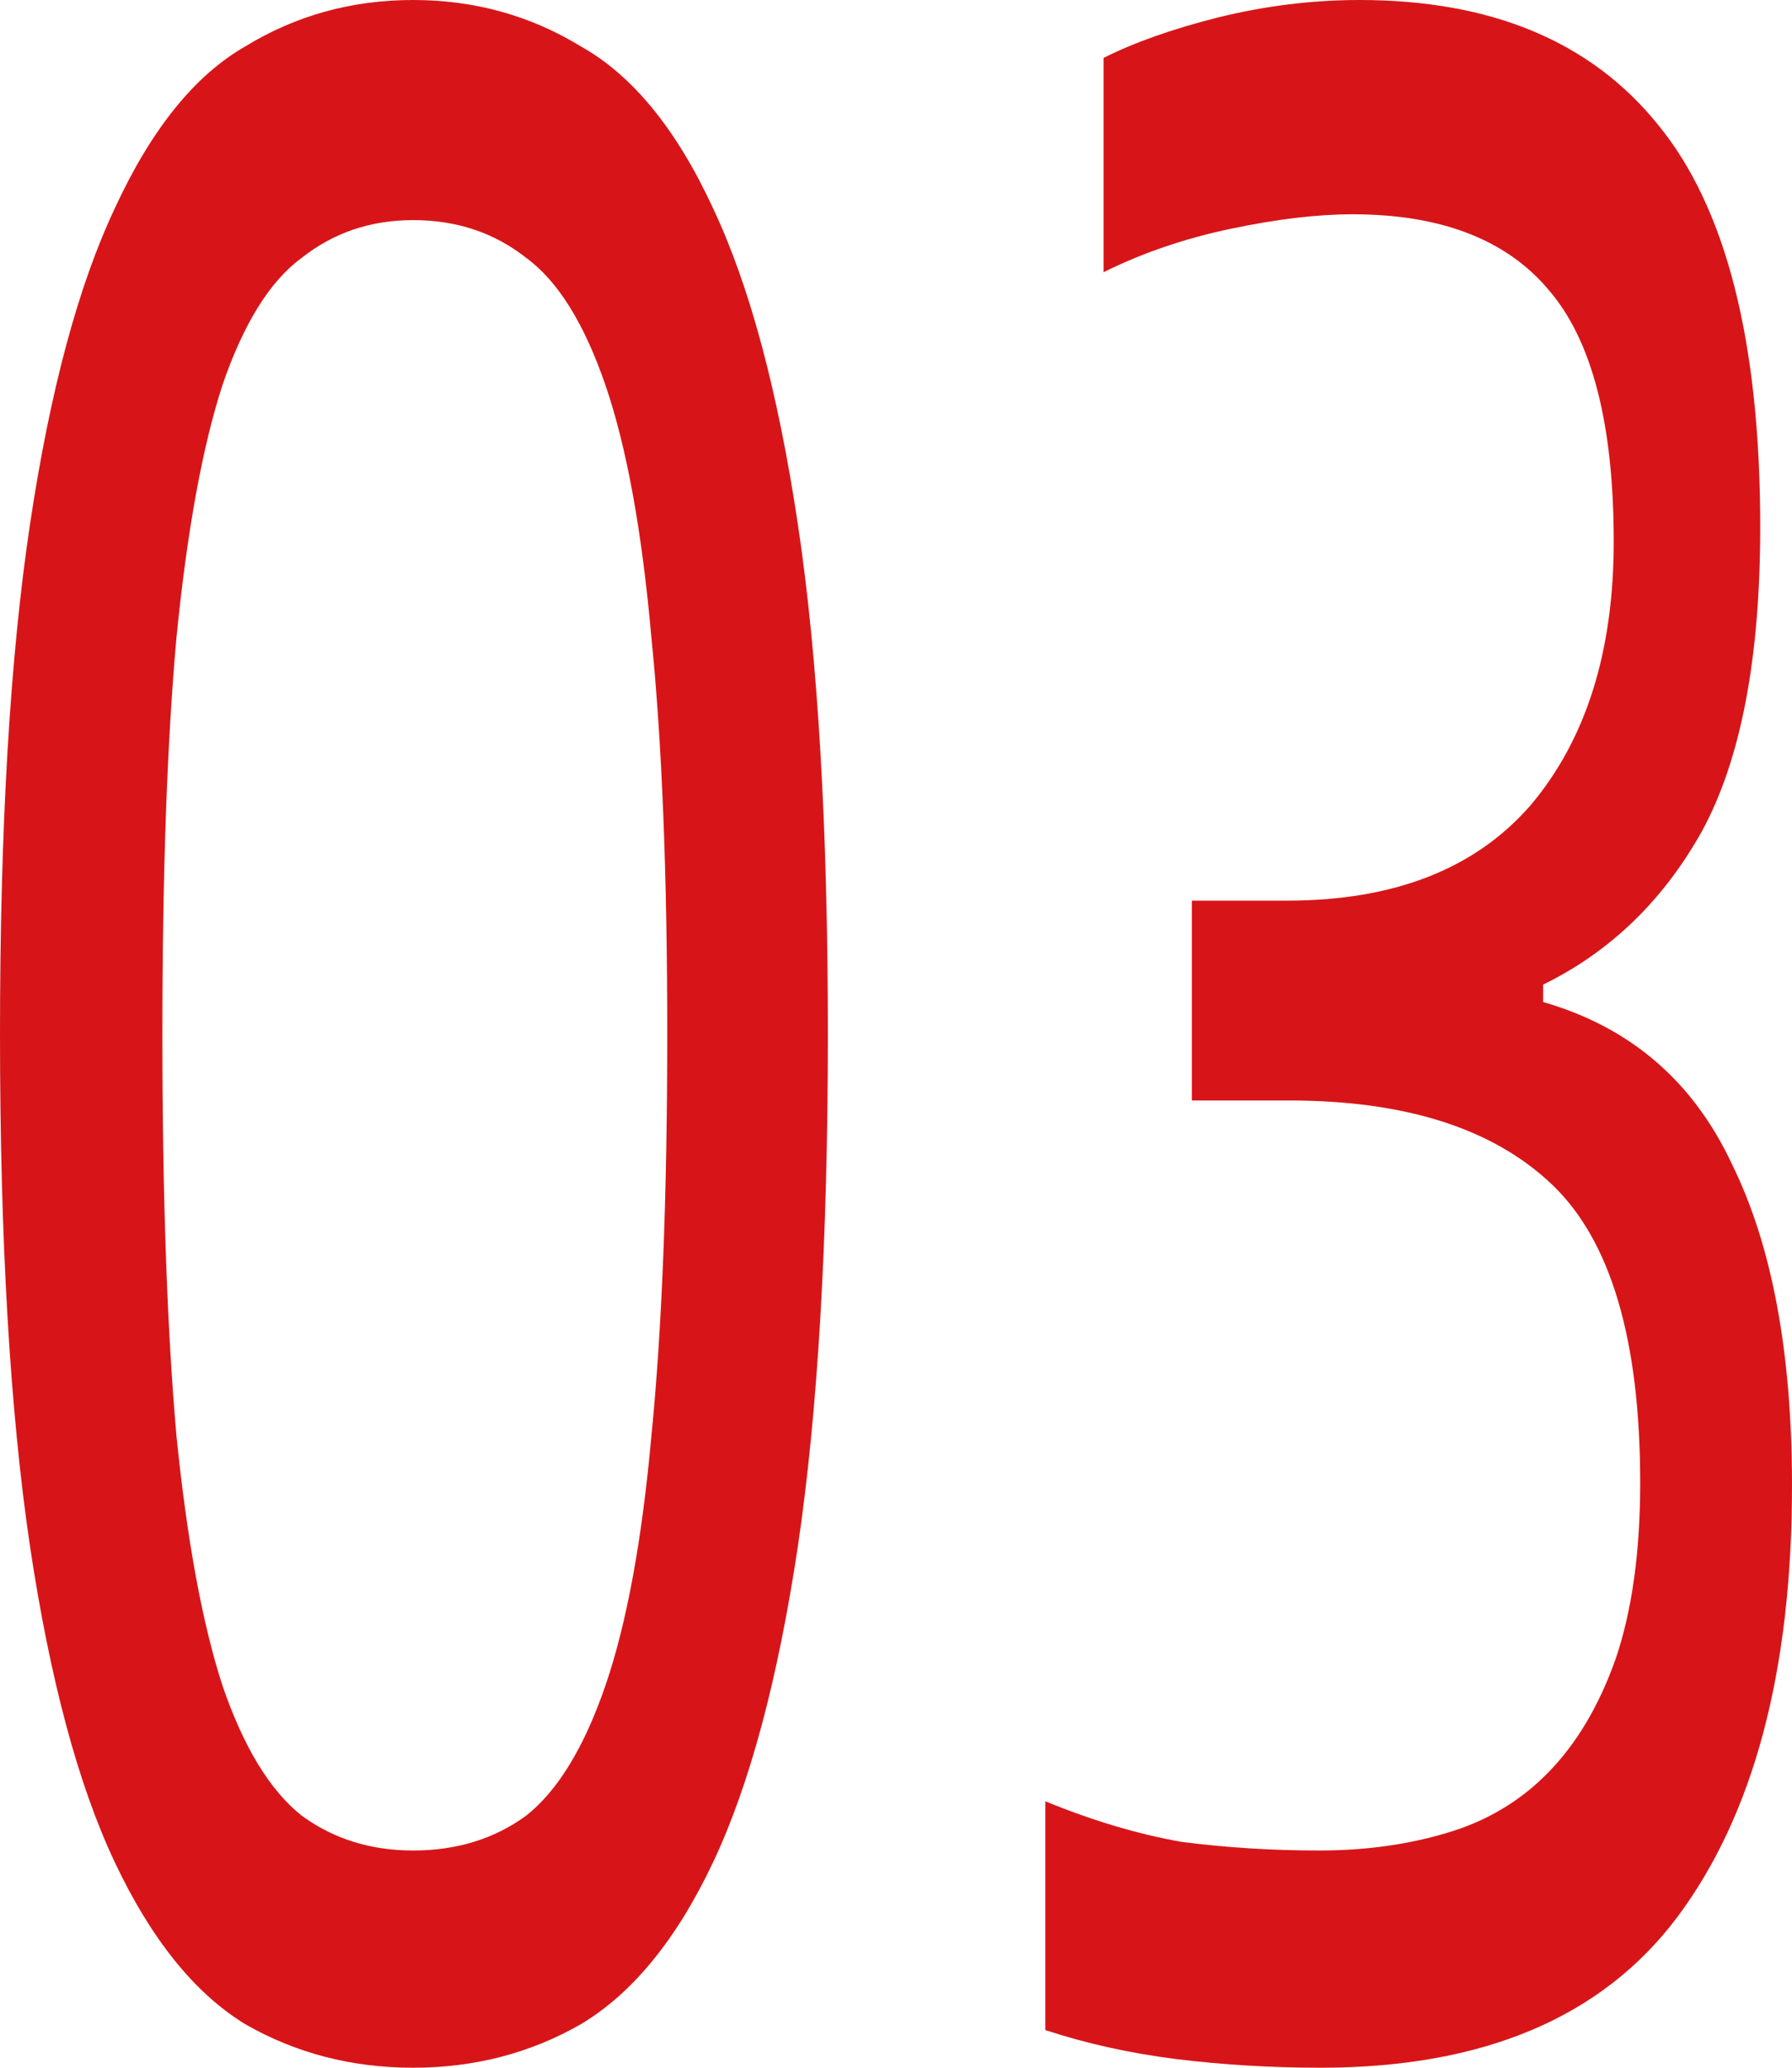
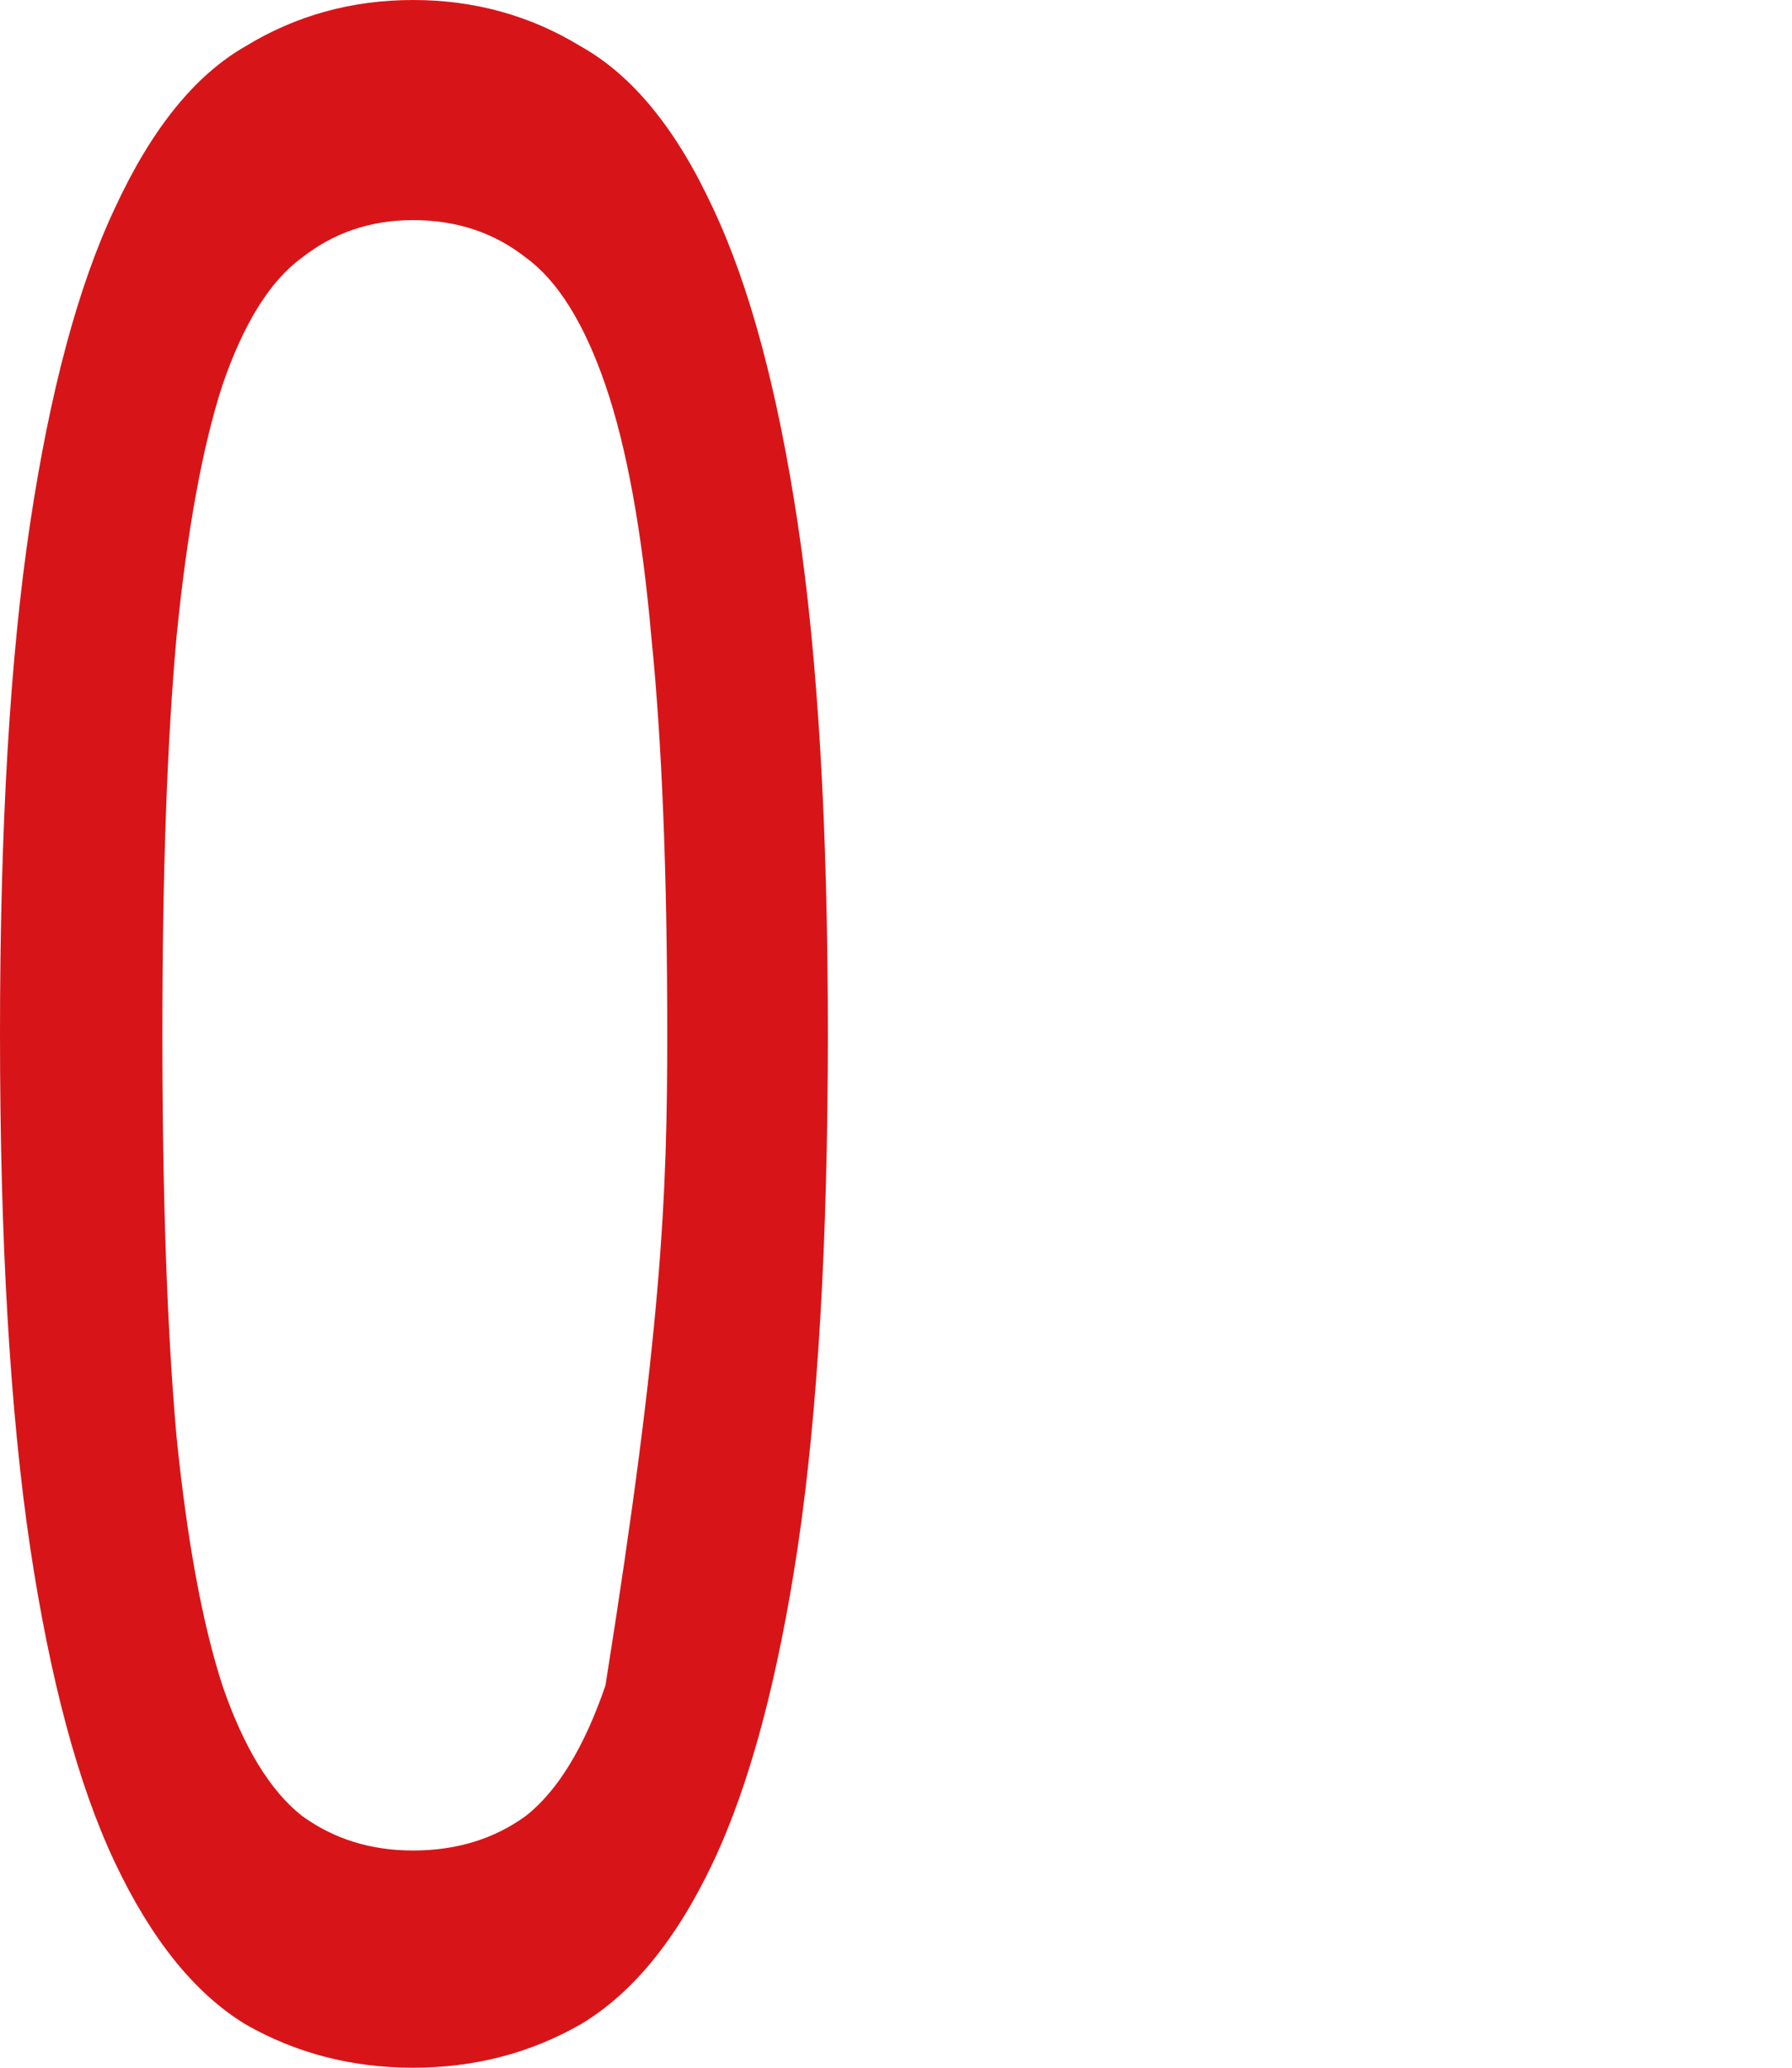
<svg xmlns="http://www.w3.org/2000/svg" width="52" height="60" viewBox="0 0 52 60" fill="none">
-   <path d="M11.986 60C10.21 60 8.588 59.58 7.12 58.739C5.651 57.843 4.388 56.275 3.329 54.034C2.271 51.793 1.451 48.739 0.871 44.874C0.29 40.952 0 35.994 0 30C0 24.006 0.29 19.076 0.871 15.21C1.451 11.345 2.271 8.291 3.329 6.05C4.388 3.753 5.651 2.185 7.12 1.345C8.588 0.448 10.21 0 11.986 0C13.762 0 15.384 0.448 16.852 1.345C18.354 2.185 19.635 3.753 20.694 6.05C21.752 8.291 22.572 11.345 23.152 15.21C23.733 19.076 24.023 24.006 24.023 30C24.023 35.994 23.733 40.952 23.152 44.874C22.572 48.739 21.752 51.793 20.694 54.034C19.635 56.275 18.354 57.843 16.852 58.739C15.384 59.58 13.762 60 11.986 60ZM11.986 53.697C13.249 53.697 14.342 53.361 15.264 52.689C16.186 51.961 16.954 50.7 17.569 48.908C18.184 47.115 18.628 44.706 18.901 41.681C19.208 38.599 19.362 34.706 19.362 30C19.362 25.35 19.208 21.513 18.901 18.487C18.628 15.406 18.184 12.969 17.569 11.177C16.954 9.384 16.186 8.151 15.264 7.479C14.342 6.751 13.249 6.387 11.986 6.387C10.757 6.387 9.681 6.751 8.759 7.479C7.837 8.151 7.069 9.384 6.454 11.177C5.873 12.969 5.429 15.406 5.122 18.487C4.849 21.513 4.712 25.35 4.712 30C4.712 34.706 4.849 38.599 5.122 41.681C5.429 44.706 5.873 47.115 6.454 48.908C7.069 50.7 7.837 51.961 8.759 52.689C9.681 53.361 10.757 53.697 11.986 53.697Z" fill="#D71518" />
-   <path d="M38.324 60C36.89 60 35.489 59.916 34.124 59.748C32.792 59.58 31.528 59.3 30.333 58.908V52.269C31.699 52.829 33.014 53.221 34.277 53.445C35.575 53.613 36.907 53.697 38.273 53.697C39.604 53.697 40.834 53.529 41.961 53.193C43.122 52.857 44.112 52.269 44.931 51.429C45.751 50.588 46.4 49.496 46.878 48.151C47.356 46.751 47.595 45.042 47.595 43.025C47.595 38.88 46.741 35.994 45.034 34.37C43.327 32.745 40.782 31.933 37.402 31.933H34.585V26.134H37.351C40.458 26.134 42.814 25.21 44.419 23.361C46.024 21.457 46.827 18.908 46.827 15.714C46.827 12.297 46.195 9.86 44.931 8.403C43.702 6.947 41.807 6.218 39.246 6.218C38.221 6.218 37.043 6.359 35.712 6.639C34.38 6.919 33.15 7.339 32.023 7.899V1.681C32.911 1.232 34.021 0.84 35.353 0.504C36.719 0.168 38.085 0 39.451 0C43.275 0 46.161 1.204 48.107 3.613C50.088 6.022 51.078 9.916 51.078 15.294C51.078 19.104 50.515 22.045 49.388 24.118C48.261 26.134 46.724 27.619 44.778 28.571V29.076C47.305 29.804 49.132 31.372 50.258 33.782C51.419 36.135 52 39.244 52 43.109C52 48.487 50.89 52.661 48.671 55.63C46.485 58.543 43.036 60 38.324 60Z" fill="#D71518" />
+   <path d="M11.986 60C10.21 60 8.588 59.58 7.12 58.739C5.651 57.843 4.388 56.275 3.329 54.034C2.271 51.793 1.451 48.739 0.871 44.874C0.29 40.952 0 35.994 0 30C0 24.006 0.29 19.076 0.871 15.21C1.451 11.345 2.271 8.291 3.329 6.05C4.388 3.753 5.651 2.185 7.12 1.345C8.588 0.448 10.21 0 11.986 0C13.762 0 15.384 0.448 16.852 1.345C18.354 2.185 19.635 3.753 20.694 6.05C21.752 8.291 22.572 11.345 23.152 15.21C23.733 19.076 24.023 24.006 24.023 30C24.023 35.994 23.733 40.952 23.152 44.874C22.572 48.739 21.752 51.793 20.694 54.034C19.635 56.275 18.354 57.843 16.852 58.739C15.384 59.58 13.762 60 11.986 60ZM11.986 53.697C13.249 53.697 14.342 53.361 15.264 52.689C16.186 51.961 16.954 50.7 17.569 48.908C19.208 38.599 19.362 34.706 19.362 30C19.362 25.35 19.208 21.513 18.901 18.487C18.628 15.406 18.184 12.969 17.569 11.177C16.954 9.384 16.186 8.151 15.264 7.479C14.342 6.751 13.249 6.387 11.986 6.387C10.757 6.387 9.681 6.751 8.759 7.479C7.837 8.151 7.069 9.384 6.454 11.177C5.873 12.969 5.429 15.406 5.122 18.487C4.849 21.513 4.712 25.35 4.712 30C4.712 34.706 4.849 38.599 5.122 41.681C5.429 44.706 5.873 47.115 6.454 48.908C7.069 50.7 7.837 51.961 8.759 52.689C9.681 53.361 10.757 53.697 11.986 53.697Z" fill="#D71518" />
</svg>